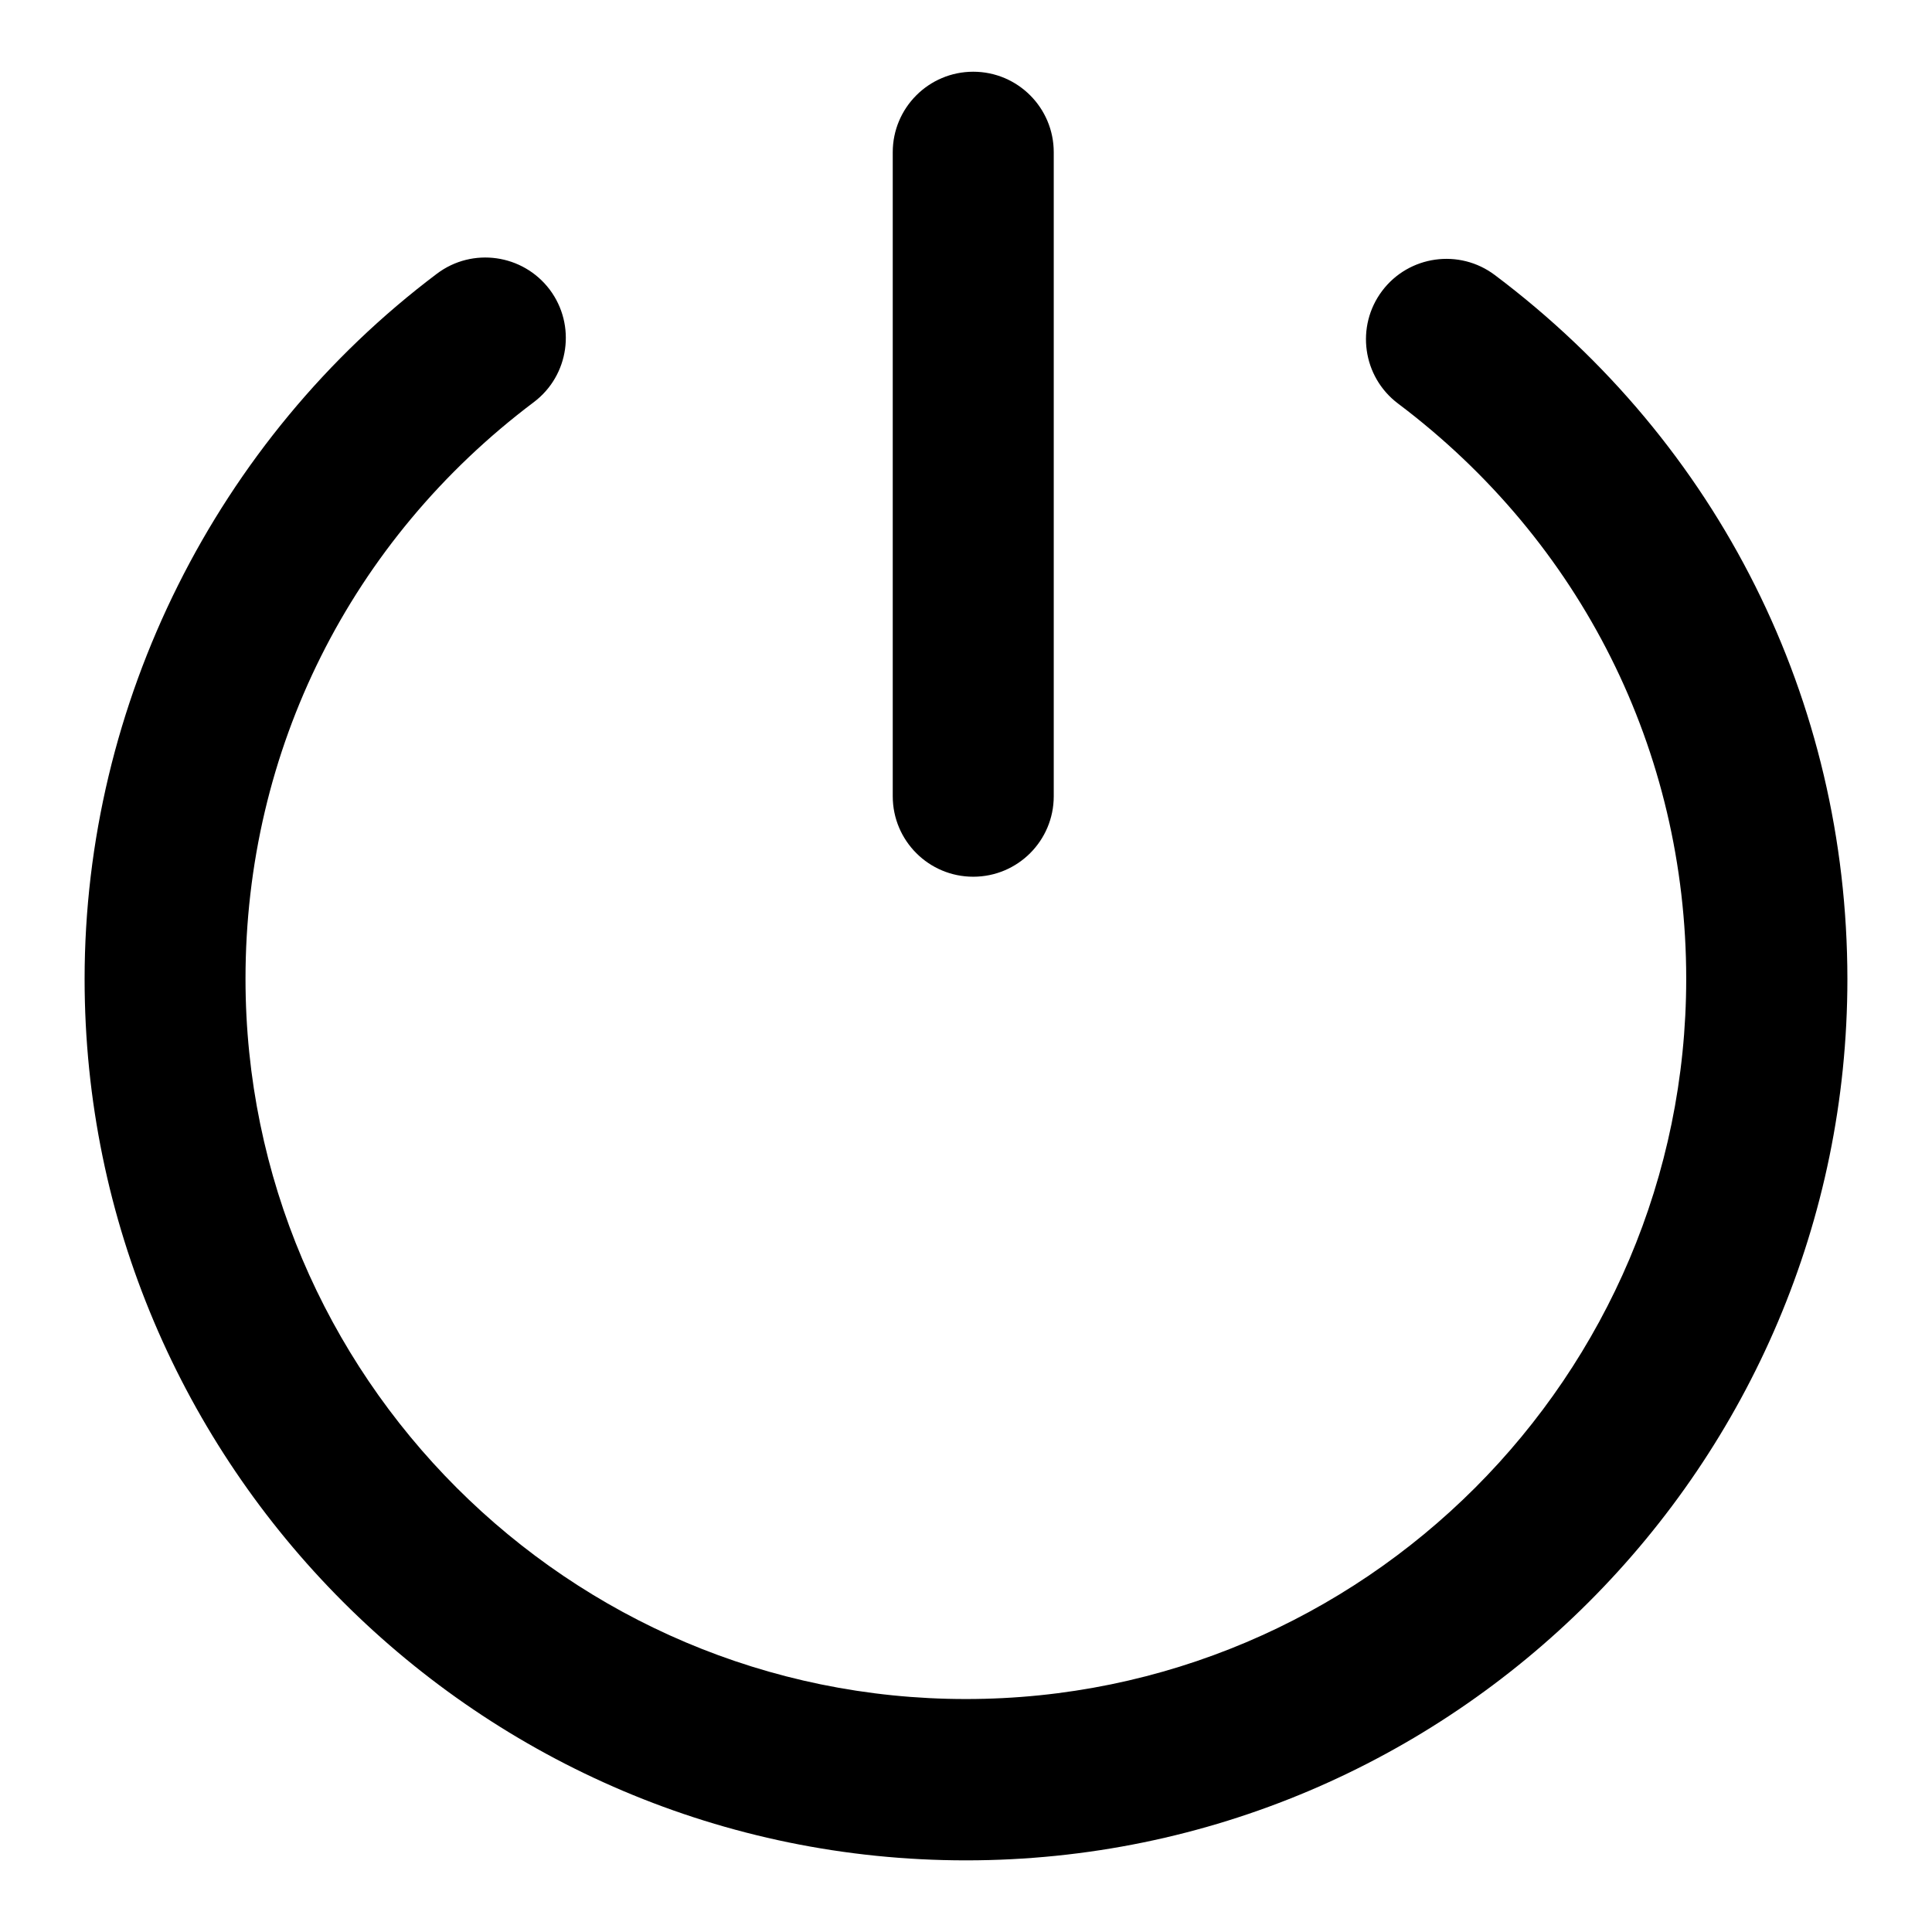
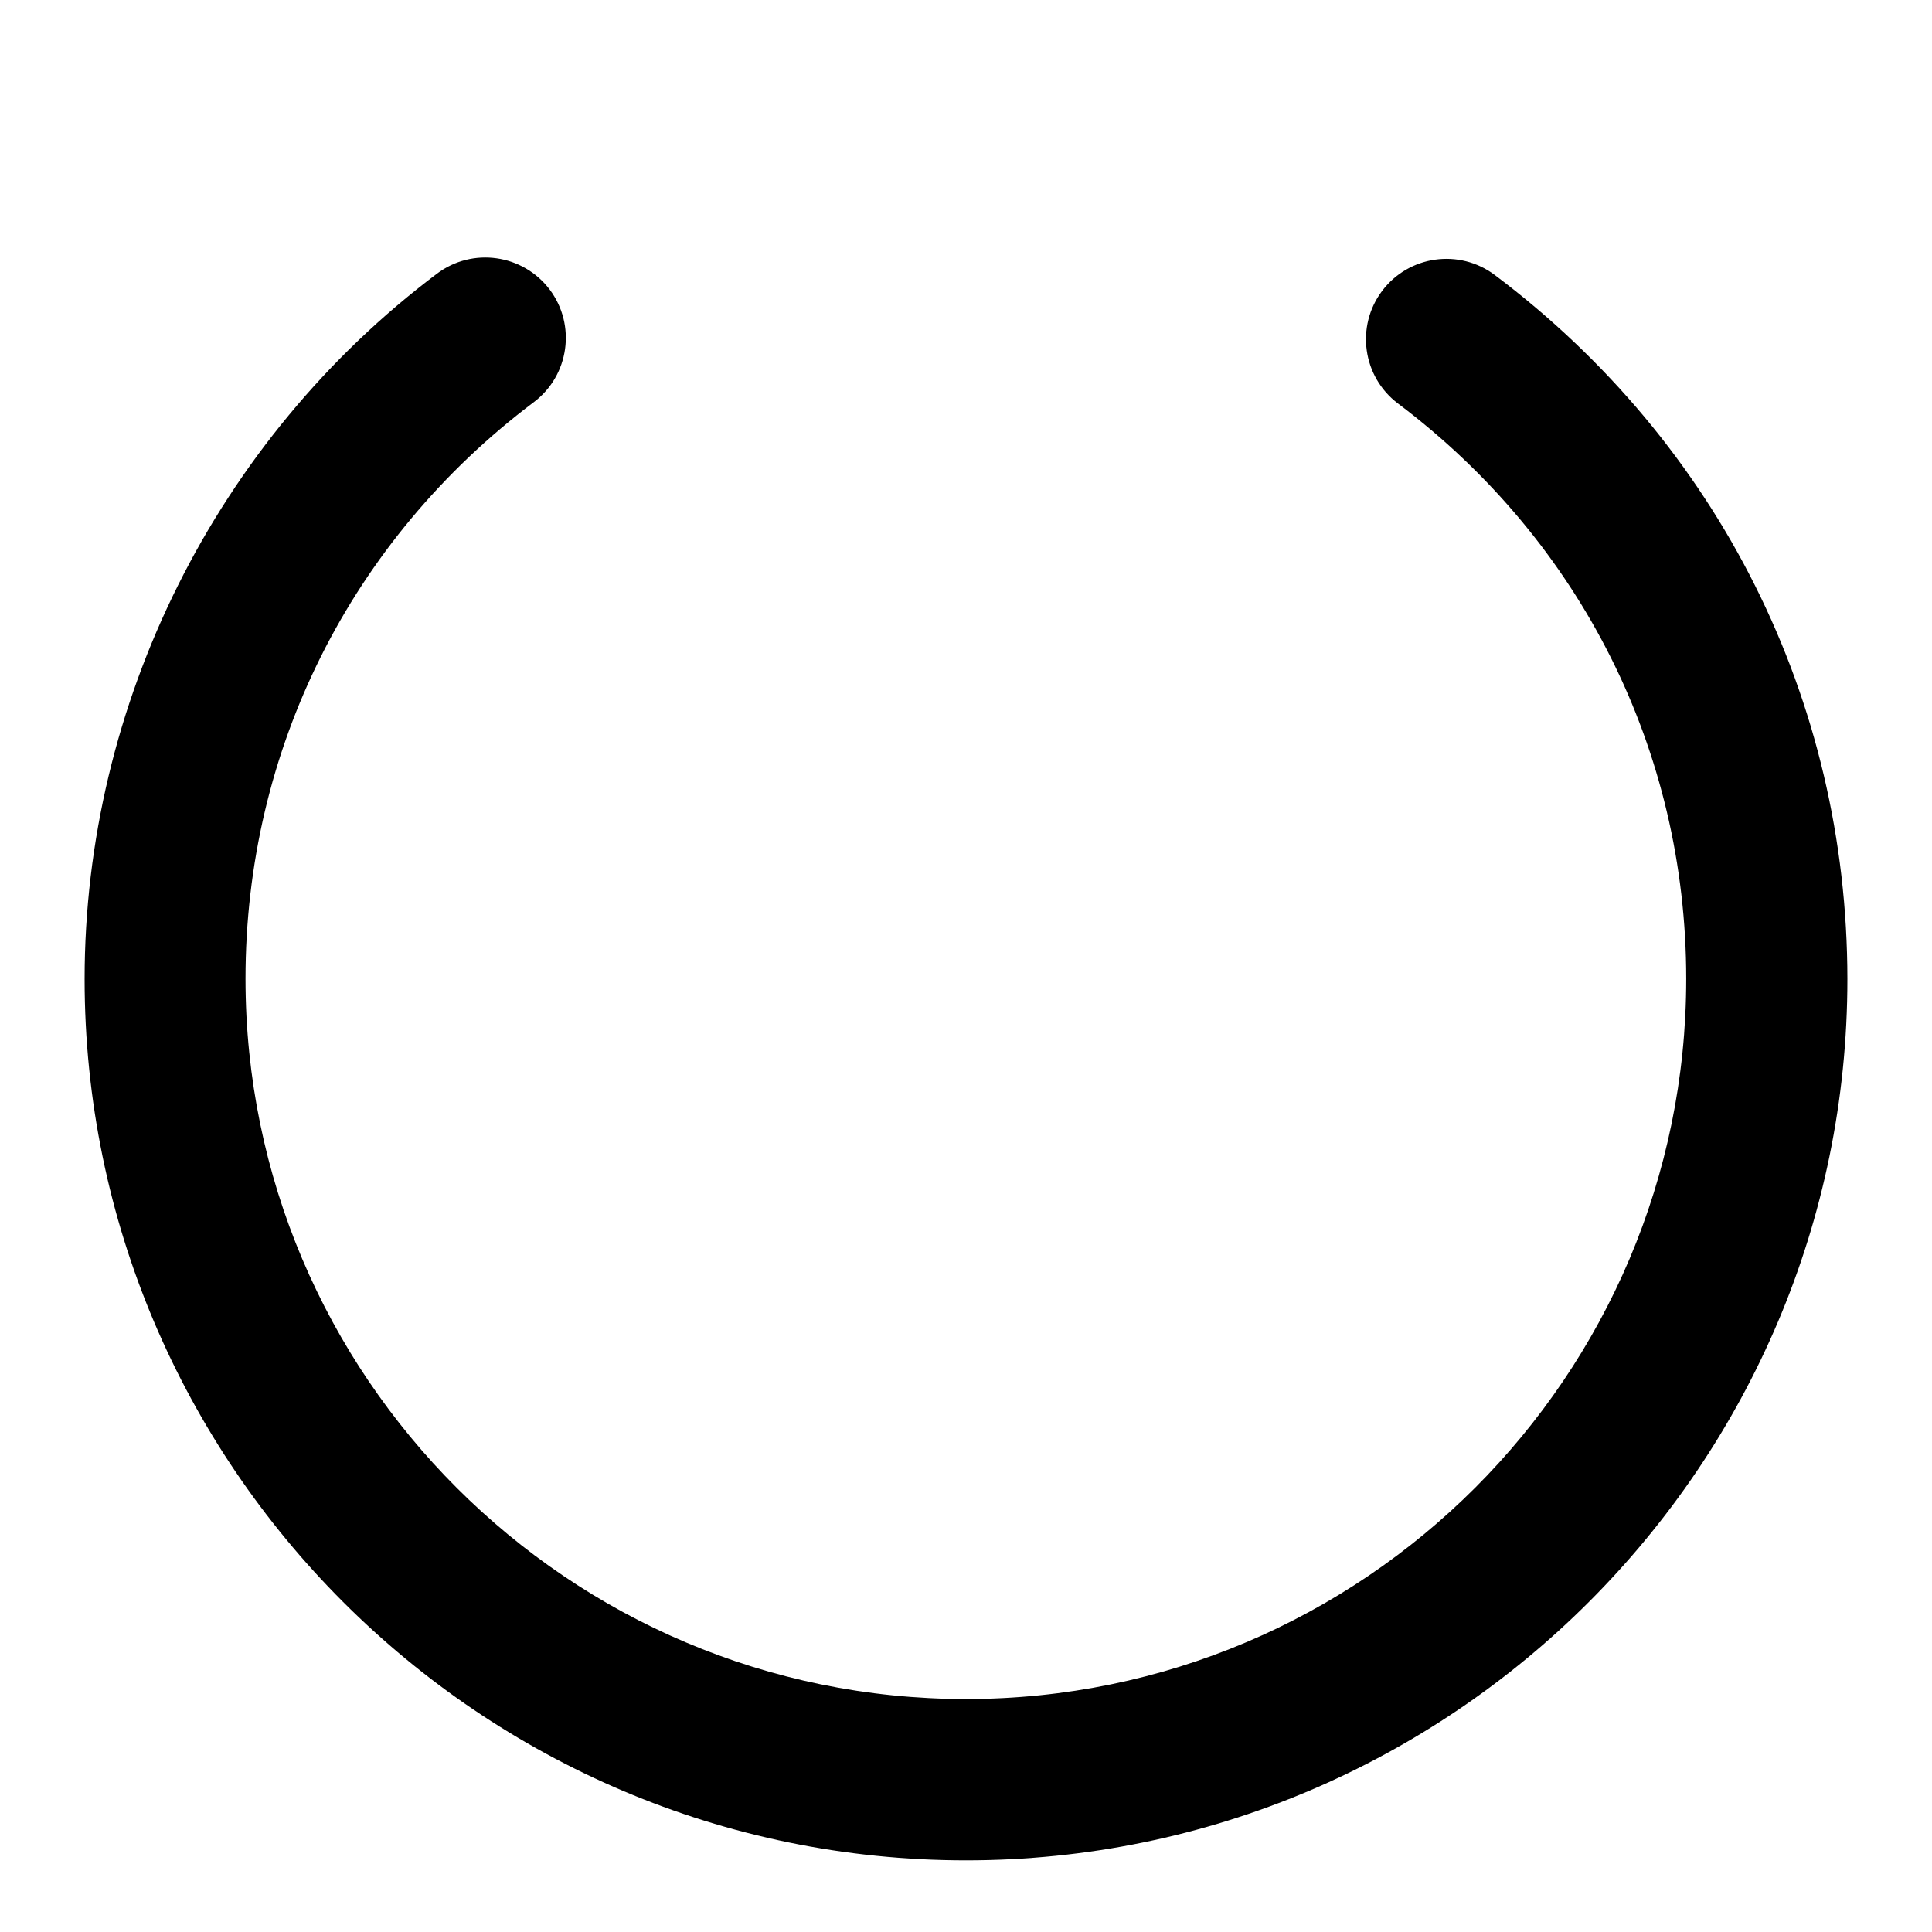
<svg xmlns="http://www.w3.org/2000/svg" version="1.1" id="Layer_1" x="0px" y="0px" width="96px" height="96px" viewBox="0 0 96 96" enable-background="new 0 0 96 96" xml:space="preserve">
  <path d="M74.279,13.668c-1.768-1.332-4.275-0.972-5.6,0.784c-1.328,1.764-0.976,4.272,0.788,5.6  c9.101,6.852,14.32,17.268,14.32,28.584c0,19.74-16.056,35.788-35.792,35.788c-19.74,0-35.796-16.056-35.796-35.788  c0-11.36,5.22-21.8,14.324-28.652c1.764-1.328,2.116-3.836,0.788-5.6c-1.328-1.752-3.832-2.116-5.6-0.784  C10.748,21.852,4.204,34.952,4.204,48.645c0,24.147,19.648,43.795,43.796,43.795c24.148,0,43.796-19.647,43.796-43.795  C91.788,34.796,85.416,22.044,74.279,13.668L74.279,13.668z" />
-   <path d="M48.36,43.564c2.208,0,4-1.788,4-4v-32c0-2.208-1.791-4-4-4c-2.208,0-4,1.792-4,4v32  C44.36,41.776,46.152,43.564,48.36,43.564z" />
</svg>